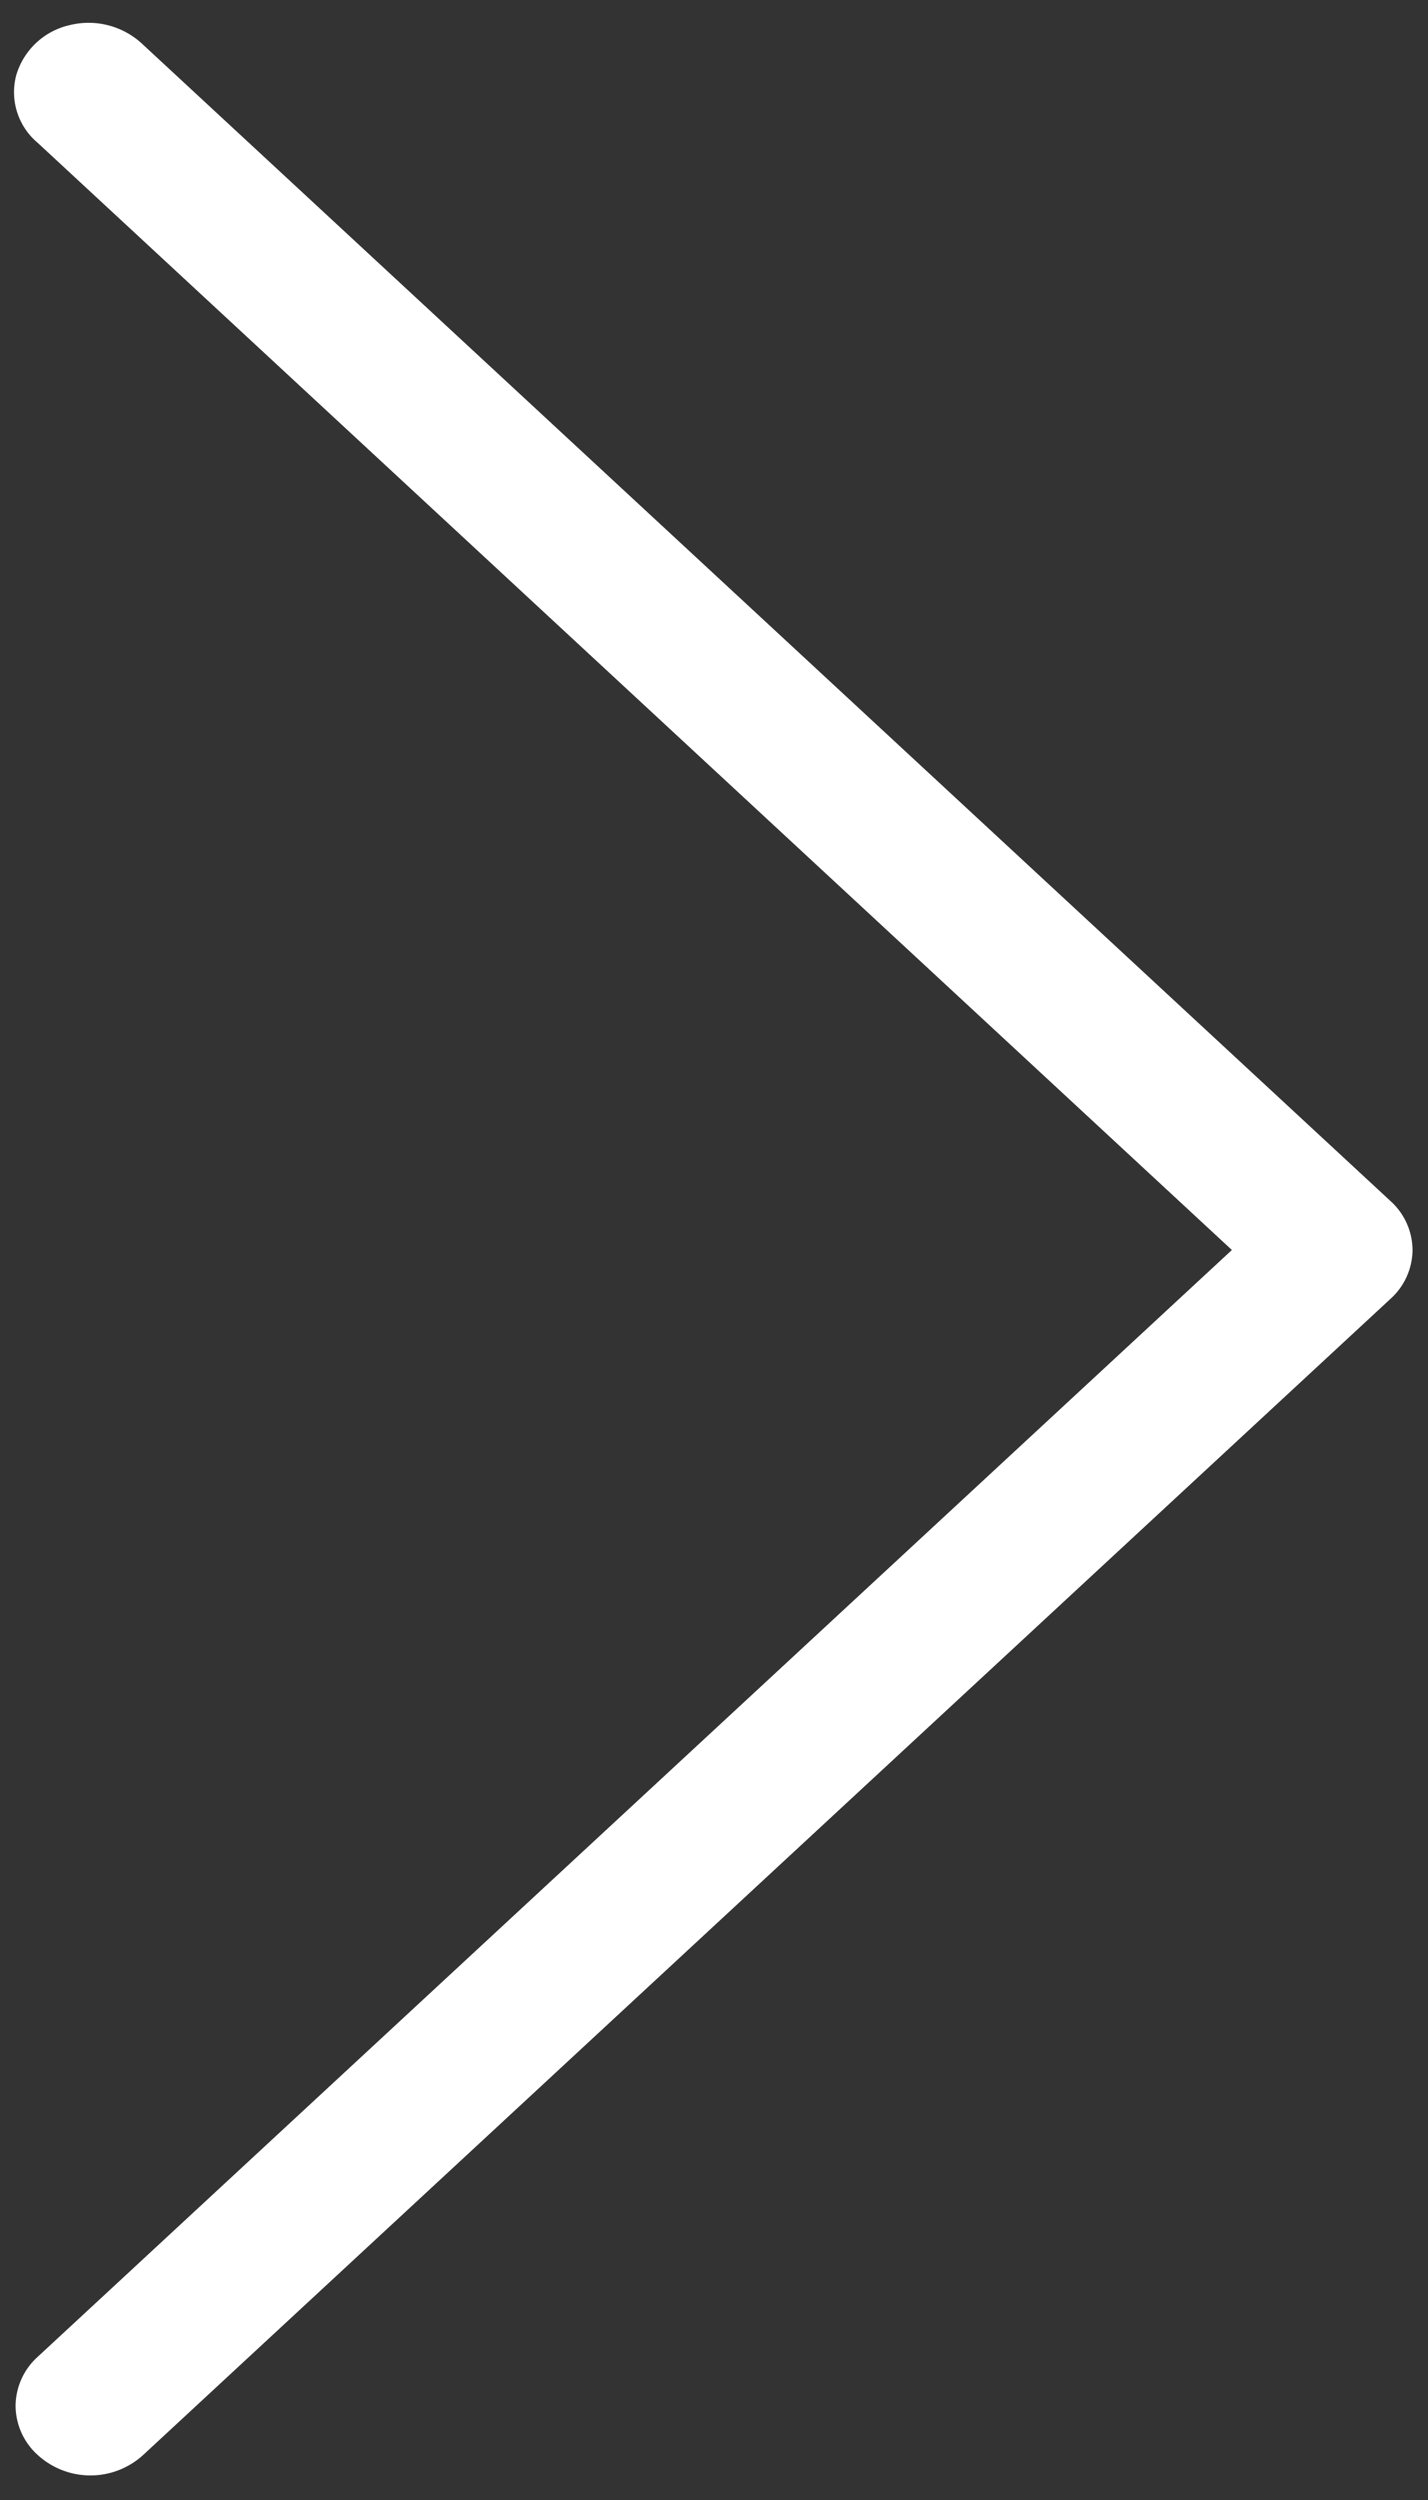
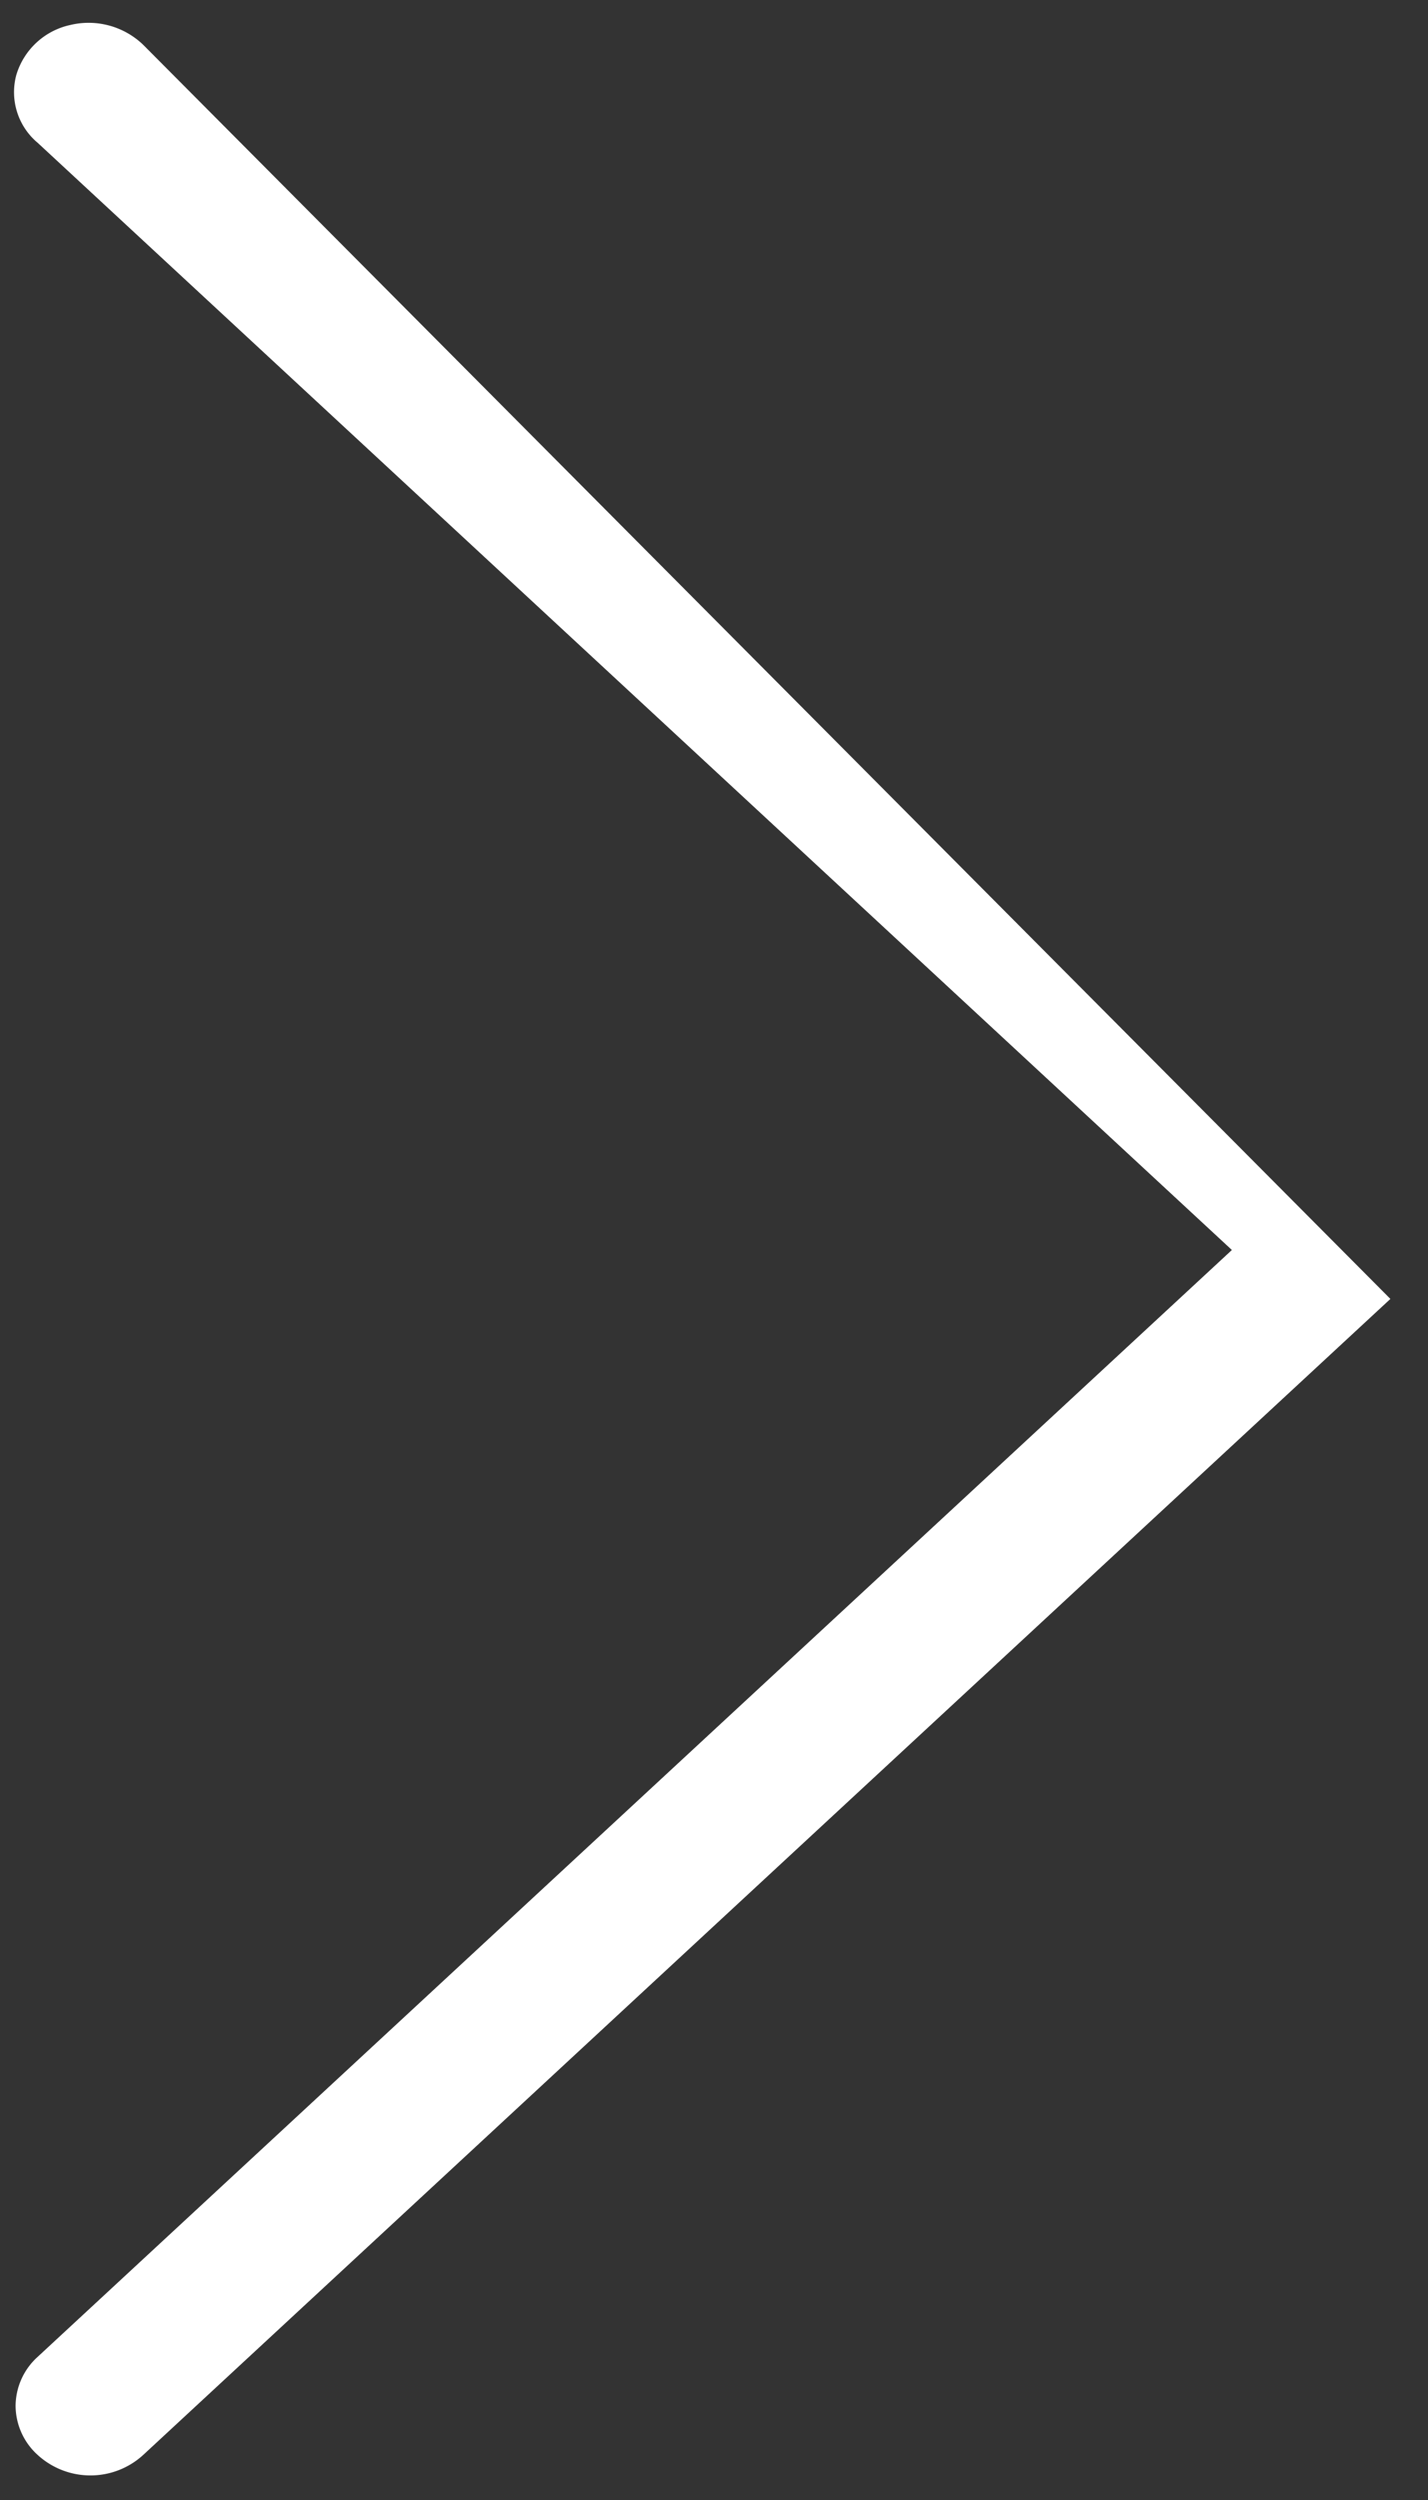
<svg xmlns="http://www.w3.org/2000/svg" width="12" height="21">
  <rect width="100%" height="100%" fill="#333333" stroke="none" />
-   <path d="M.316 20.621a.657.657 0 0 0 .888 0l10.48-9.71a.558.558 0 0 0 .186-.411.558.558 0 0 0-.186-.412L1.204.377A.662.662 0 0 0 .59.21a.608.608 0 0 0-.453.42.555.555 0 0 0 .18.57l10.035 9.3L.316 19.798a.56.56 0 0 0-.185.411.56.56 0 0 0 .185.412z" fill="#FFF" fill-rule="nonzero" />
+   <path d="M.316 20.621a.657.657 0 0 0 .888 0l10.48-9.71L1.204.377A.662.662 0 0 0 .59.21a.608.608 0 0 0-.453.42.555.555 0 0 0 .18.57l10.035 9.3L.316 19.798a.56.56 0 0 0-.185.411.56.56 0 0 0 .185.412z" fill="#FFF" fill-rule="nonzero" />
</svg>